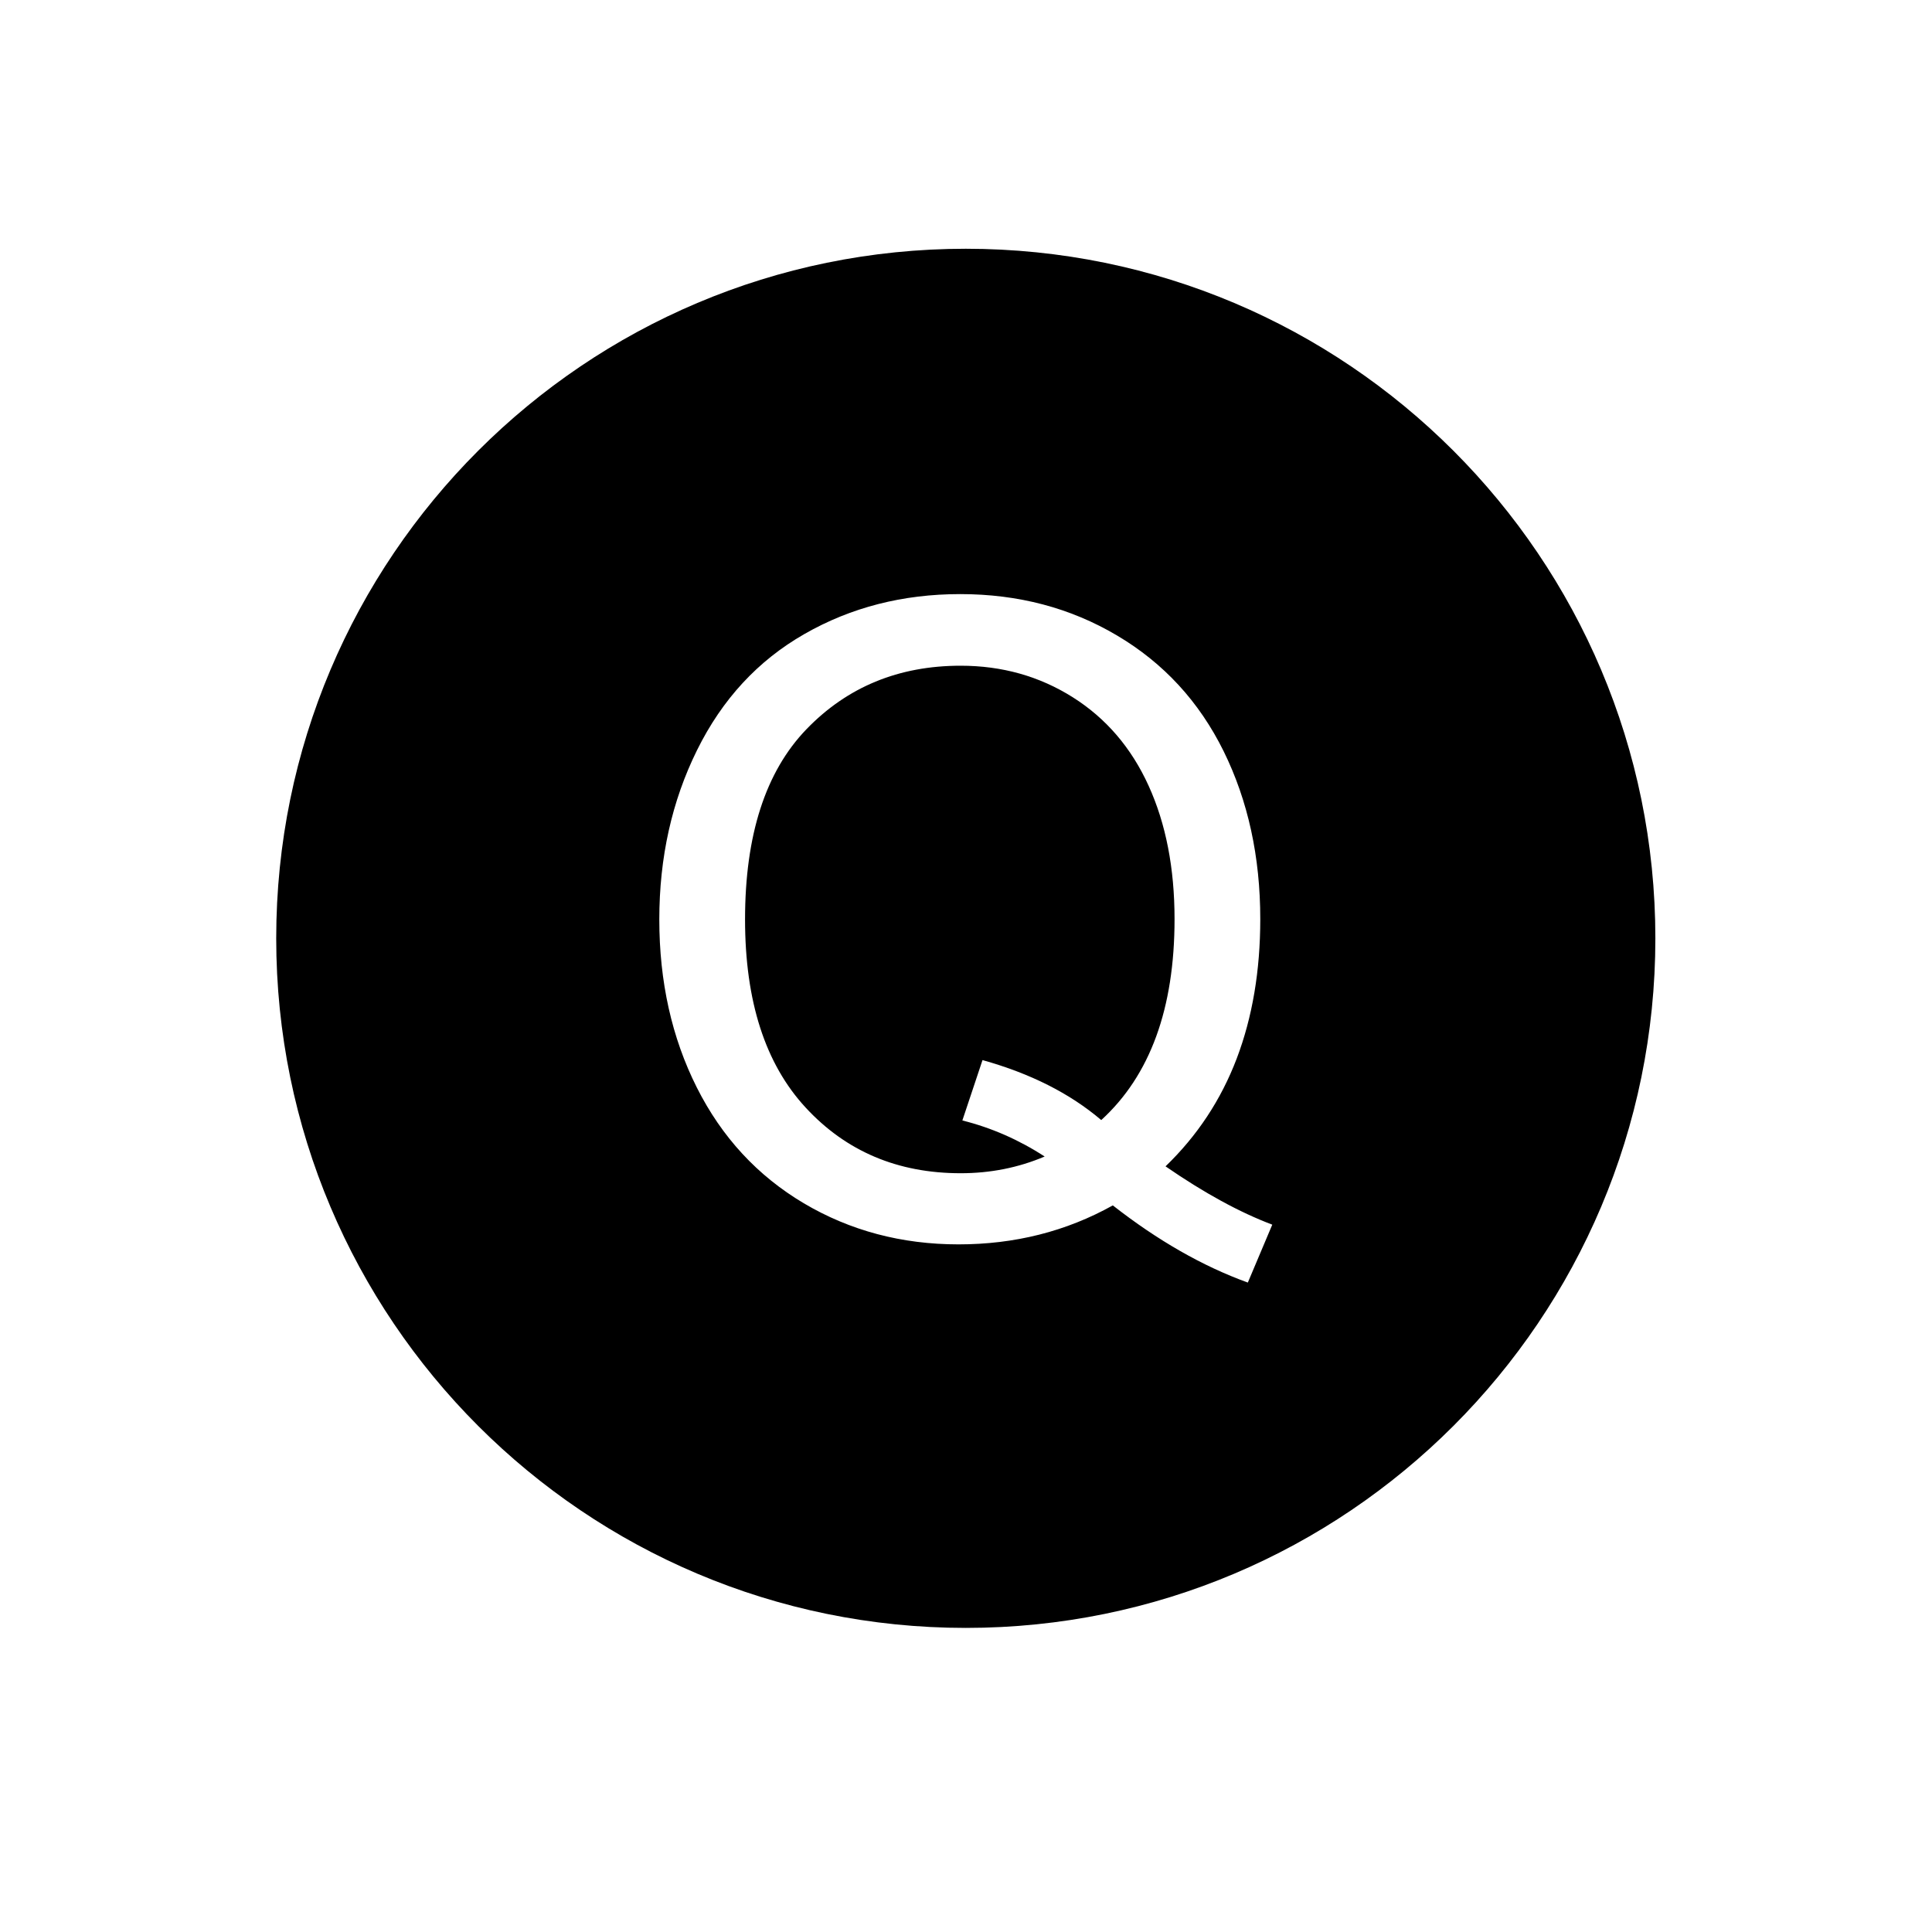
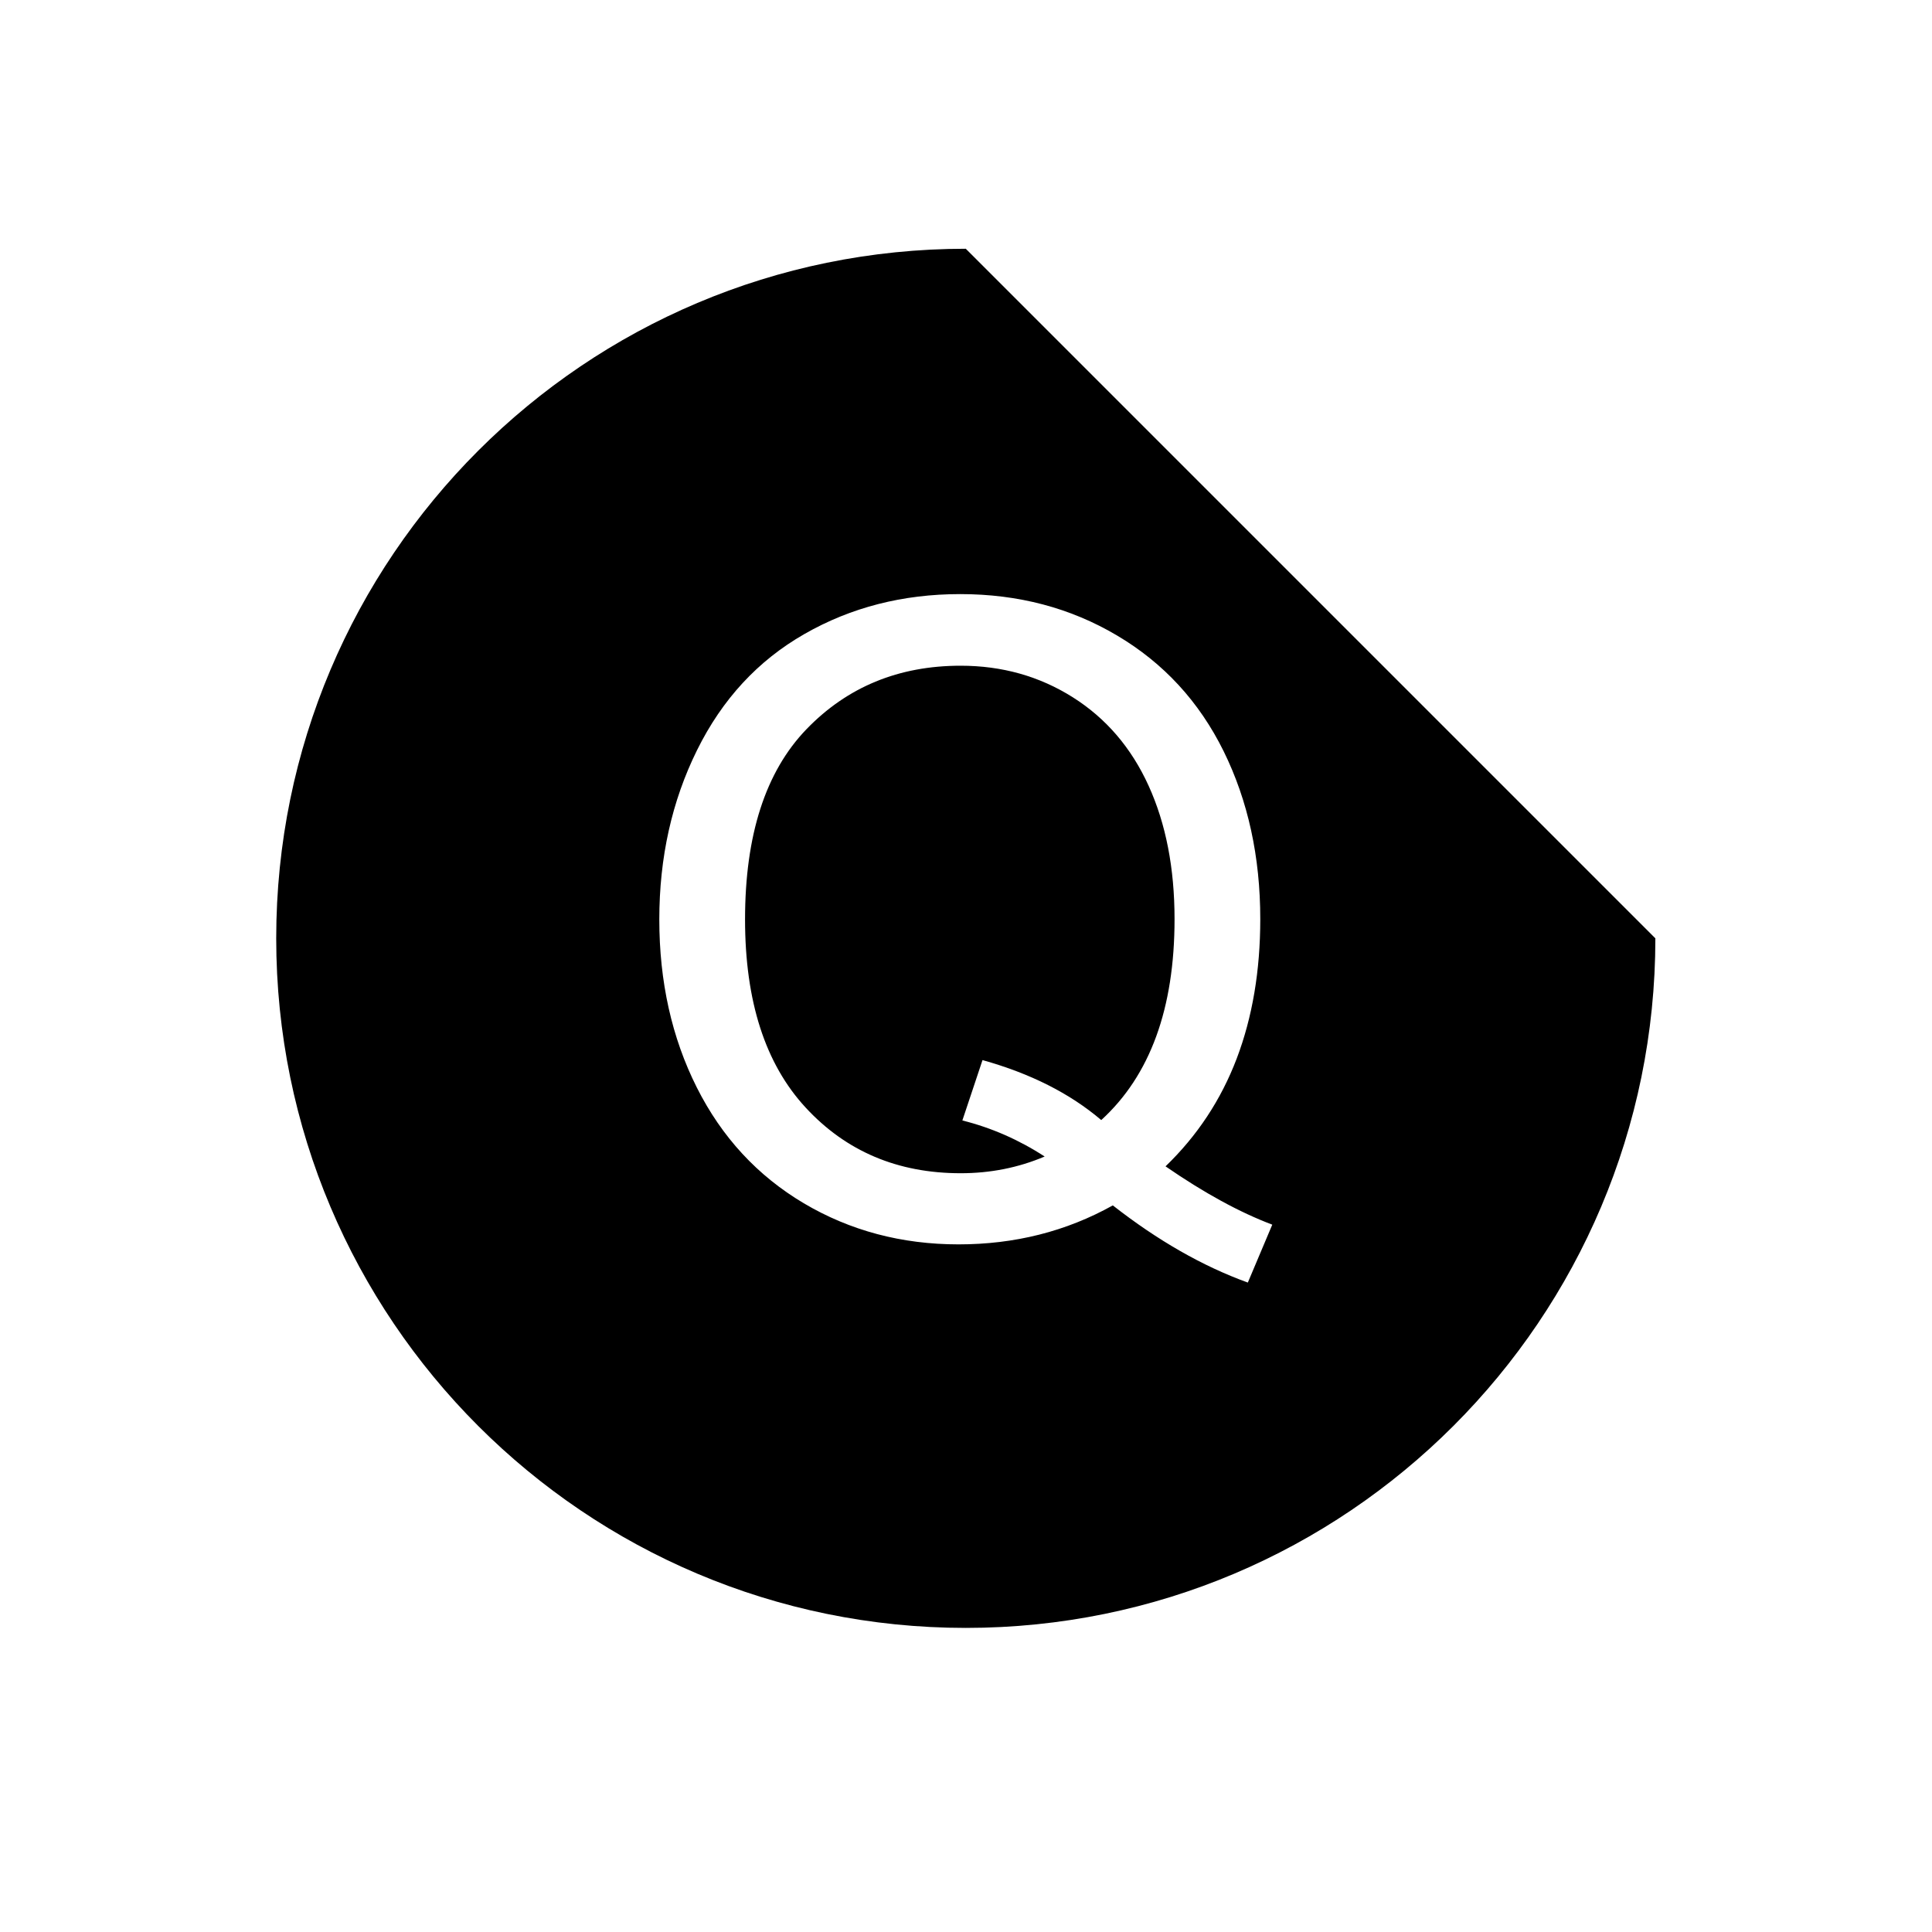
<svg xmlns="http://www.w3.org/2000/svg" class="icon" style="vertical-align: middle;fill: currentColor;overflow: hidden;" viewBox="0 0 1024 1024" version="1.1">
-   <path d="M511.89 131.845c-201.851 0-365.49 163.639-365.49 365.49 0 201.85 163.639 365.489 365.49 365.489 201.861 0 365.488-163.639 365.488-365.489C877.378 295.484 713.751 131.845 511.89 131.845zM661.377 679.785c-23.924-8.65-47.785-22.298-71.563-40.901-24.69 13.774-51.954 20.66-81.788 20.66-30.139 0-57.476-7.265-82.009-21.793-24.544-14.57-43.439-35.021-56.688-61.348-13.259-26.371-19.883-56.059-19.883-89.063 0-32.879 6.666-62.777 19.998-89.735 13.321-26.958 32.29-47.492 56.908-61.559 24.618-14.109 52.143-21.163 82.587-21.163 30.747 0 58.461 7.306 83.152 21.961 24.681 14.613 43.503 35.063 56.458 61.307 12.943 26.287 19.421 55.932 19.421 88.979 0 27.379-4.168 52.027-12.493 73.946-8.336 21.877-20.901 40.901-37.718 57.109 20.449 14.109 39.303 24.397 56.572 30.906L661.377 679.785zM608.784 416.459c-9.165-20.156-22.57-35.776-40.206-46.903-17.647-11.128-37.457-16.713-59.408-16.713-32.868 0-60.13 11.253-81.788 33.719-21.667 22.508-32.49 56.1-32.49 100.778 0 43.334 10.708 76.549 32.144 99.728 21.426 23.18 48.804 34.769 82.134 34.769 15.748 0 30.592-2.938 44.522-8.86-13.785-8.944-28.323-15.284-43.618-19.105l10.677-31.998c25.446 7.097 46.42 17.72 62.933 31.787 25.899-23.642 38.852-59.124 38.852-106.531C622.535 460.172 617.949 436.615 608.784 416.459z" />
+   <path d="M511.89 131.845c-201.851 0-365.49 163.639-365.49 365.49 0 201.85 163.639 365.489 365.49 365.489 201.861 0 365.488-163.639 365.488-365.489zM661.377 679.785c-23.924-8.65-47.785-22.298-71.563-40.901-24.69 13.774-51.954 20.66-81.788 20.66-30.139 0-57.476-7.265-82.009-21.793-24.544-14.57-43.439-35.021-56.688-61.348-13.259-26.371-19.883-56.059-19.883-89.063 0-32.879 6.666-62.777 19.998-89.735 13.321-26.958 32.29-47.492 56.908-61.559 24.618-14.109 52.143-21.163 82.587-21.163 30.747 0 58.461 7.306 83.152 21.961 24.681 14.613 43.503 35.063 56.458 61.307 12.943 26.287 19.421 55.932 19.421 88.979 0 27.379-4.168 52.027-12.493 73.946-8.336 21.877-20.901 40.901-37.718 57.109 20.449 14.109 39.303 24.397 56.572 30.906L661.377 679.785zM608.784 416.459c-9.165-20.156-22.57-35.776-40.206-46.903-17.647-11.128-37.457-16.713-59.408-16.713-32.868 0-60.13 11.253-81.788 33.719-21.667 22.508-32.49 56.1-32.49 100.778 0 43.334 10.708 76.549 32.144 99.728 21.426 23.18 48.804 34.769 82.134 34.769 15.748 0 30.592-2.938 44.522-8.86-13.785-8.944-28.323-15.284-43.618-19.105l10.677-31.998c25.446 7.097 46.42 17.72 62.933 31.787 25.899-23.642 38.852-59.124 38.852-106.531C622.535 460.172 617.949 436.615 608.784 416.459z" />
</svg>